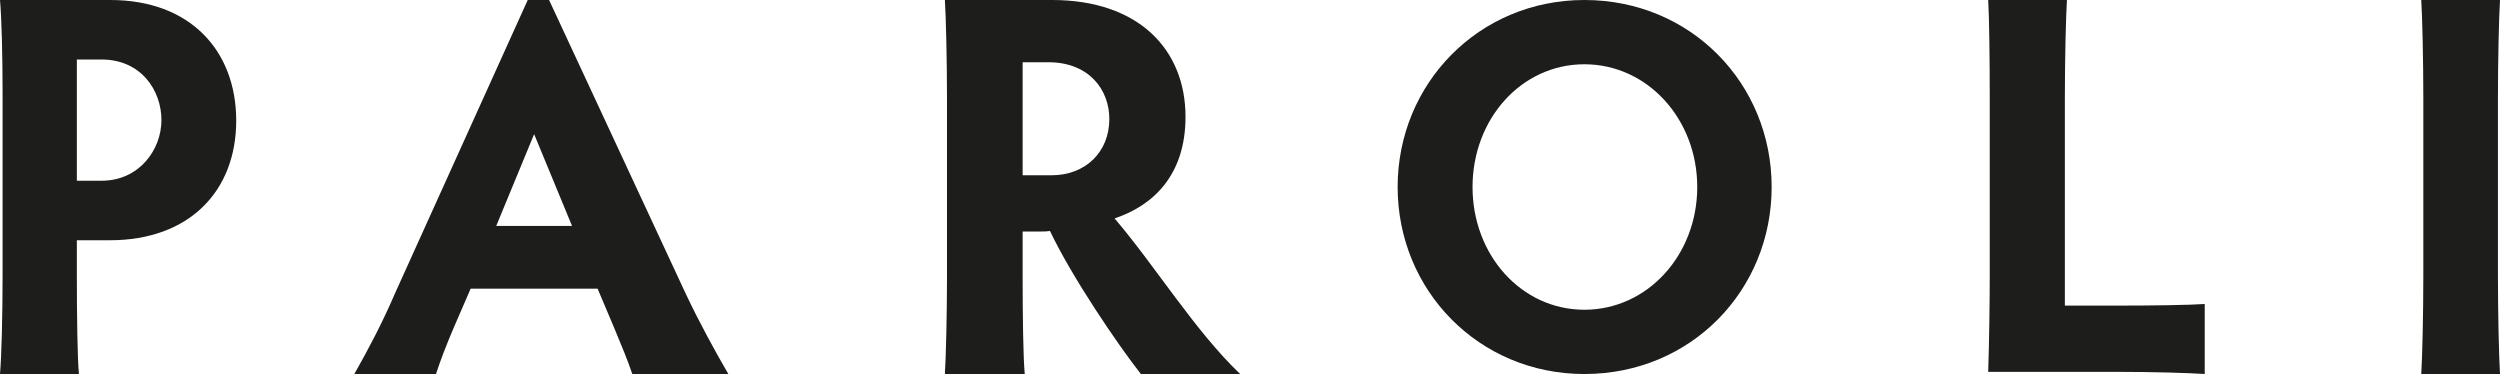
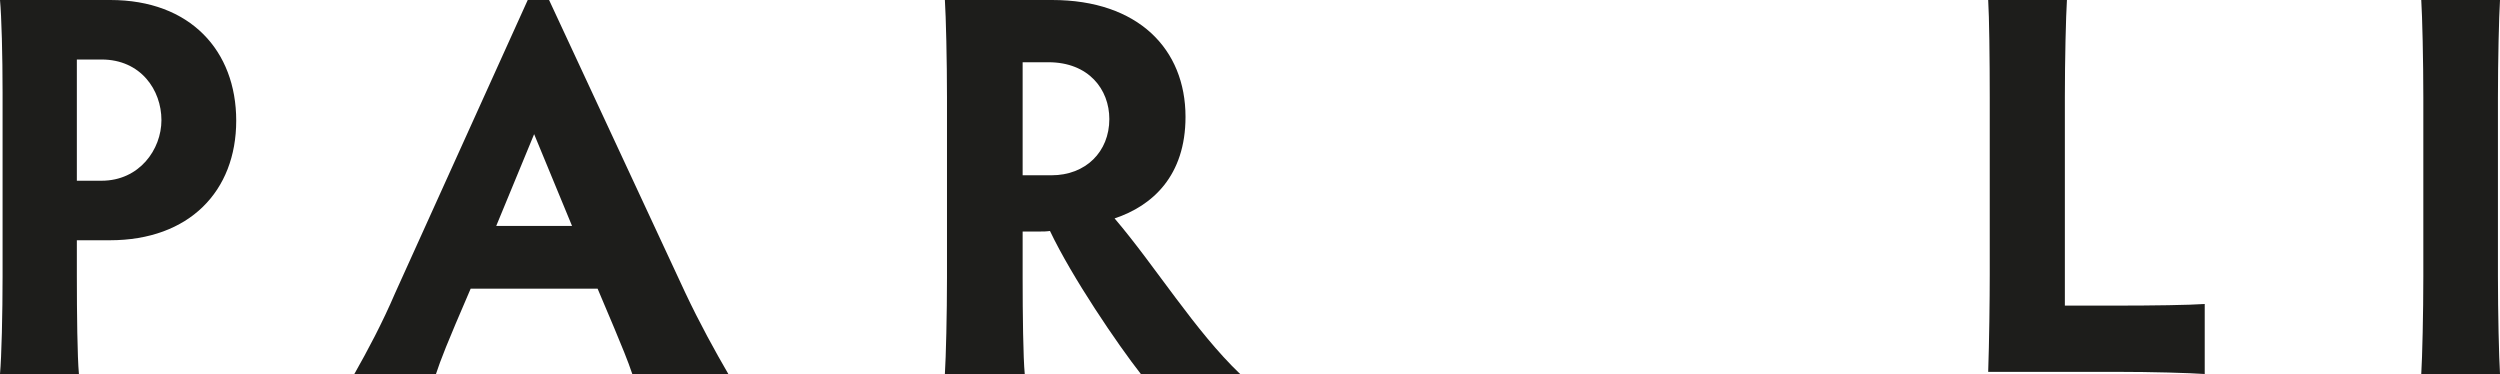
<svg xmlns="http://www.w3.org/2000/svg" width="127px" height="19px" viewBox="0 0 127 19" version="1.1">
  <title>Logo</title>
  <desc>Created with Sketch.</desc>
  <g id="Symbols" stroke="none" stroke-width="1" fill="none" fill-rule="evenodd">
    <g id="1280-/-App-Bar-/-Top-App-Bar-/-Regular-/-Flat-/-Surface-Color" transform="translate(-577, -18)" fill="#1D1D1B">
      <g id="Logo" transform="translate(577, 18)">
        <path d="M3.904,9.181 L5.161,9.181 C7.074,9.181 8.201,7.6 8.201,6.102 C8.201,4.577 7.153,3.023 5.161,3.023 L3.904,3.023 L3.904,9.181 Z M3.904,14.035 C3.904,15.921 3.93,18.14 4.009,19 L0,19 C0.079,18.14 0.131,15.921 0.131,14.035 L0.131,4.715 C0.131,2.829 0.079,0.832 0,0 L5.607,0 C9.668,0 12,2.58 12,6.13 C12,9.708 9.616,12.205 5.581,12.205 L3.904,12.205 L3.904,14.035 Z" id="Fill-11" />
-         <path d="M27.134,6.815 L25.209,11.476 L29.059,11.476 L27.134,6.815 Z M32.121,19 C31.904,18.346 31.552,17.501 31.2,16.656 L30.359,14.666 L23.909,14.666 L23.069,16.601 C22.662,17.555 22.391,18.264 22.147,19 L18,19 C18.678,17.801 19.409,16.438 20.087,14.856 L26.809,0 L27.893,0 L34.805,14.856 C35.536,16.41 36.35,17.882 37,19 L32.121,19 Z" id="Fill-13" />
+         <path d="M27.134,6.815 L25.209,11.476 L29.059,11.476 L27.134,6.815 Z M32.121,19 C31.904,18.346 31.552,17.501 31.2,16.656 L30.359,14.666 L23.909,14.666 C22.662,17.555 22.391,18.264 22.147,19 L18,19 C18.678,17.801 19.409,16.438 20.087,14.856 L26.809,0 L27.893,0 L34.805,14.856 C35.536,16.41 36.35,17.882 37,19 L32.121,19 Z" id="Fill-13" />
        <path d="M51.95,8.904 L53.418,8.904 C55.153,8.904 56.354,7.711 56.354,6.047 C56.354,4.549 55.313,3.162 53.259,3.162 L51.95,3.162 L51.95,8.904 Z M51.95,14.09 C51.95,15.977 51.977,18.14 52.057,19 L48,19 C48.054,18.14 48.107,15.977 48.107,14.09 L48.107,4.965 C48.107,3.079 48.054,0.832 48,0 L53.445,0 C57.823,0 60.224,2.496 60.224,5.936 C60.224,8.931 58.543,10.457 56.621,11.095 C58.703,13.536 60.705,16.809 63,19 L57.956,19 C56.781,17.502 54.459,14.09 53.339,11.733 C53.152,11.761 52.991,11.761 52.832,11.761 L51.95,11.761 L51.95,14.09 Z" id="Fill-15" />
-         <path d="M80.487,15.735 C83.692,15.735 86.22,12.952 86.22,9.5 C86.22,6.048 83.692,3.265 80.487,3.265 C77.281,3.265 74.805,6.048 74.805,9.5 C74.805,12.952 77.281,15.735 80.487,15.735 M80.487,0 C85.908,0 90,4.255 90,9.5 C90,14.745 85.908,19 80.487,19 C75.118,19 71,14.745 71,9.5 C71,4.255 75.118,0 80.487,0" id="Fill-17" />
        <path d="M104.895,15.525 L107.526,15.525 C109.342,15.525 111.21,15.498 112,15.443 L112,19 C111.21,18.945 109.342,18.89 107.526,18.89 L101,18.89 C101.053,17.373 101.079,15.194 101.079,13.953 L101.079,4.936 C101.079,3.033 101.053,0.827 101,0 L105,0 C104.948,0.827 104.895,3.033 104.895,4.936 L104.895,15.525 Z" id="Fill-19" />
        <path d="M126.895,14.035 C126.895,15.921 126.948,18.14 127,19 L123,19 C123.053,18.14 123.105,15.921 123.105,14.035 L123.105,4.965 C123.105,3.079 123.053,0.832 123,0 L127,0 C126.948,0.832 126.895,3.079 126.895,4.965 L126.895,14.035 Z" id="Fill-21" />
      </g>
    </g>
  </g>
</svg>